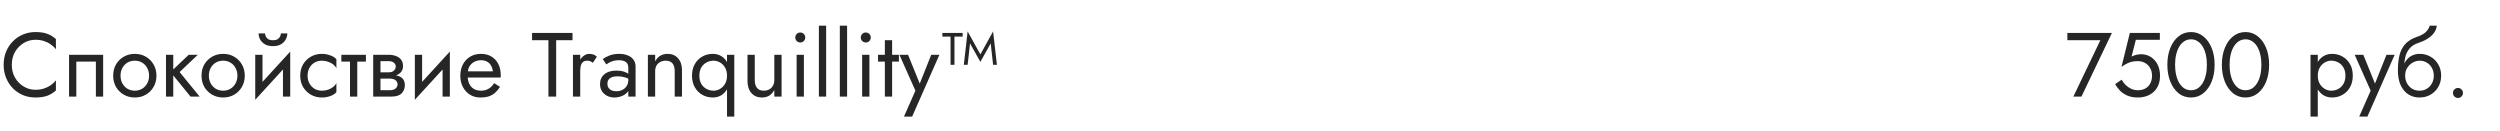
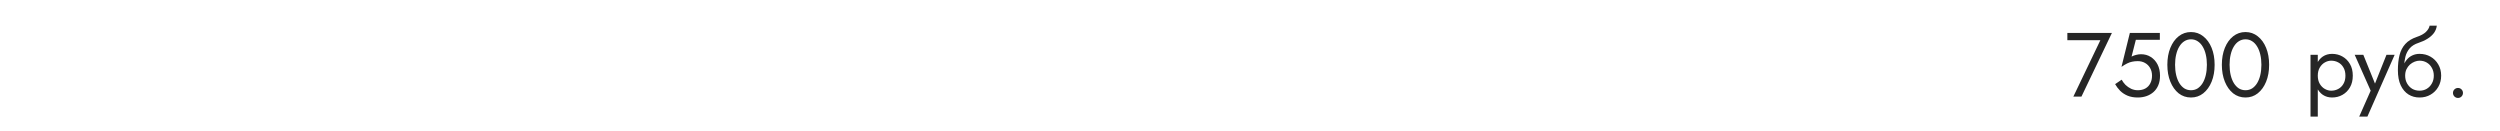
<svg xmlns="http://www.w3.org/2000/svg" width="440" height="23" viewBox="0 0 440 23" fill="none">
-   <path d="M2.08 11.4C2.08 10.525 2.272 9.763 2.656 9.112C3.051 8.451 3.563 7.933 4.192 7.56C4.821 7.187 5.504 7 6.24 7C6.773 7 7.259 7.069 7.696 7.208C8.144 7.347 8.549 7.544 8.912 7.8C9.275 8.045 9.584 8.333 9.84 8.664V6.872C9.371 6.456 8.859 6.147 8.304 5.944C7.749 5.741 7.061 5.64 6.24 5.64C5.461 5.64 4.731 5.784 4.048 6.072C3.376 6.349 2.784 6.749 2.272 7.272C1.76 7.784 1.36 8.392 1.072 9.096C0.784 9.8 0.64 10.568 0.64 11.4C0.64 12.232 0.784 13 1.072 13.704C1.36 14.408 1.76 15.021 2.272 15.544C2.784 16.056 3.376 16.456 4.048 16.744C4.731 17.021 5.461 17.16 6.24 17.16C7.061 17.16 7.749 17.059 8.304 16.856C8.859 16.653 9.371 16.344 9.84 15.928V14.136C9.584 14.467 9.275 14.76 8.912 15.016C8.549 15.261 8.144 15.453 7.696 15.592C7.259 15.731 6.773 15.8 6.24 15.8C5.504 15.8 4.821 15.613 4.192 15.24C3.563 14.867 3.051 14.349 2.656 13.688C2.272 13.027 2.08 12.264 2.08 11.4ZM18.153 9.64H12.153V17H13.433V10.84H16.873V17H18.153V9.64ZM19.919 13.32C19.919 14.056 20.085 14.717 20.415 15.304C20.757 15.88 21.215 16.333 21.791 16.664C22.367 16.995 23.013 17.16 23.727 17.16C24.453 17.16 25.098 16.995 25.663 16.664C26.239 16.333 26.693 15.88 27.023 15.304C27.365 14.717 27.535 14.056 27.535 13.32C27.535 12.573 27.365 11.912 27.023 11.336C26.693 10.76 26.239 10.307 25.663 9.976C25.098 9.645 24.453 9.48 23.727 9.48C23.013 9.48 22.367 9.645 21.791 9.976C21.215 10.307 20.757 10.76 20.415 11.336C20.085 11.912 19.919 12.573 19.919 13.32ZM21.215 13.32C21.215 12.808 21.322 12.355 21.535 11.96C21.759 11.555 22.058 11.24 22.431 11.016C22.815 10.792 23.247 10.68 23.727 10.68C24.207 10.68 24.634 10.792 25.007 11.016C25.391 11.24 25.69 11.555 25.903 11.96C26.127 12.355 26.239 12.808 26.239 13.32C26.239 13.832 26.127 14.285 25.903 14.68C25.69 15.075 25.391 15.389 25.007 15.624C24.634 15.848 24.207 15.96 23.727 15.96C23.247 15.96 22.815 15.848 22.431 15.624C22.058 15.389 21.759 15.075 21.535 14.68C21.322 14.285 21.215 13.832 21.215 13.32ZM29.214 9.64V17H30.494V9.64H29.214ZM33.214 9.64L30.014 12.68L33.534 17H35.134L31.614 12.68L34.814 9.64H33.214ZM35.466 13.32C35.466 14.056 35.632 14.717 35.962 15.304C36.304 15.88 36.762 16.333 37.338 16.664C37.914 16.995 38.56 17.16 39.274 17.16C40 17.16 40.645 16.995 41.21 16.664C41.786 16.333 42.24 15.88 42.57 15.304C42.912 14.717 43.082 14.056 43.082 13.32C43.082 12.573 42.912 11.912 42.57 11.336C42.24 10.76 41.786 10.307 41.21 9.976C40.645 9.645 40 9.48 39.274 9.48C38.56 9.48 37.914 9.645 37.338 9.976C36.762 10.307 36.304 10.76 35.962 11.336C35.632 11.912 35.466 12.573 35.466 13.32ZM36.762 13.32C36.762 12.808 36.869 12.355 37.082 11.96C37.306 11.555 37.605 11.24 37.978 11.016C38.362 10.792 38.794 10.68 39.274 10.68C39.754 10.68 40.181 10.792 40.554 11.016C40.938 11.24 41.237 11.555 41.45 11.96C41.674 12.355 41.786 12.808 41.786 13.32C41.786 13.832 41.674 14.285 41.45 14.68C41.237 15.075 40.938 15.389 40.554 15.624C40.181 15.848 39.754 15.96 39.274 15.96C38.794 15.96 38.362 15.848 37.978 15.624C37.605 15.389 37.306 15.075 37.082 14.68C36.869 14.285 36.762 13.832 36.762 13.32ZM51.001 10.92L51.081 9.08L45.001 15.72L44.921 17.56L51.001 10.92ZM46.201 9.64H44.921V17.56L46.201 15.8V9.64ZM51.081 9.08L49.801 10.84V17H51.081V9.08ZM45.513 5.88C45.513 6.243 45.603 6.6 45.785 6.952C45.977 7.293 46.259 7.576 46.633 7.8C47.017 8.013 47.486 8.12 48.041 8.12C48.606 8.12 49.075 8.013 49.449 7.8C49.822 7.576 50.099 7.293 50.281 6.952C50.473 6.6 50.569 6.243 50.569 5.88H49.433C49.433 6.019 49.395 6.184 49.321 6.376C49.246 6.557 49.107 6.723 48.905 6.872C48.702 7.011 48.414 7.08 48.041 7.08C47.667 7.08 47.379 7.011 47.177 6.872C46.974 6.723 46.835 6.557 46.761 6.376C46.686 6.184 46.649 6.019 46.649 5.88H45.513ZM54.135 13.32C54.135 12.808 54.242 12.355 54.455 11.96C54.679 11.555 54.978 11.24 55.351 11.016C55.735 10.792 56.167 10.68 56.647 10.68C57.042 10.68 57.41 10.744 57.751 10.872C58.103 10.989 58.407 11.149 58.663 11.352C58.919 11.555 59.101 11.779 59.207 12.024V10.424C58.951 10.125 58.583 9.896 58.103 9.736C57.634 9.565 57.149 9.48 56.647 9.48C55.933 9.48 55.287 9.645 54.711 9.976C54.135 10.307 53.677 10.76 53.335 11.336C53.005 11.912 52.839 12.573 52.839 13.32C52.839 14.056 53.005 14.717 53.335 15.304C53.677 15.88 54.135 16.333 54.711 16.664C55.287 16.995 55.933 17.16 56.647 17.16C57.149 17.16 57.634 17.08 58.103 16.92C58.583 16.749 58.951 16.515 59.207 16.216V14.616C59.101 14.851 58.919 15.075 58.663 15.288C58.407 15.491 58.103 15.656 57.751 15.784C57.41 15.901 57.042 15.96 56.647 15.96C56.167 15.96 55.735 15.848 55.351 15.624C54.978 15.389 54.679 15.075 54.455 14.68C54.242 14.285 54.135 13.832 54.135 13.32ZM60.08 9.64V10.84H64.4V9.64H60.08ZM61.6 9.96V17H62.88V9.96H61.6ZM66.436 13.16V13.832H68.564C68.81 13.832 69.018 13.859 69.188 13.912C69.37 13.955 69.514 14.024 69.62 14.12C69.738 14.216 69.823 14.323 69.876 14.44C69.94 14.557 69.972 14.691 69.972 14.84C69.972 15.128 69.855 15.373 69.62 15.576C69.396 15.779 69.044 15.88 68.564 15.88H66.436V17H68.884C69.727 17 70.33 16.808 70.692 16.424C71.066 16.029 71.252 15.555 71.252 15C71.252 14.52 71.135 14.147 70.9 13.88C70.666 13.613 70.346 13.427 69.94 13.32C69.535 13.213 69.076 13.16 68.564 13.16H66.436ZM66.436 13.48H68.404C68.863 13.48 69.279 13.416 69.652 13.288C70.036 13.149 70.346 12.947 70.58 12.68C70.815 12.403 70.932 12.056 70.932 11.64C70.932 11.16 70.815 10.776 70.58 10.488C70.346 10.189 70.036 9.976 69.652 9.848C69.279 9.709 68.863 9.64 68.404 9.64H66.436V10.76H68.404C68.788 10.76 69.092 10.851 69.316 11.032C69.54 11.203 69.652 11.432 69.652 11.72C69.652 11.859 69.62 11.992 69.556 12.12C69.503 12.237 69.423 12.344 69.316 12.44C69.21 12.536 69.076 12.611 68.916 12.664C68.767 12.707 68.596 12.728 68.404 12.728H66.436V13.48ZM65.684 9.64V17H66.964V9.64H65.684ZM79.094 10.92L79.174 9.08L73.094 15.72L73.014 17.56L79.094 10.92ZM74.294 9.64H73.014V17.56L74.294 15.8V9.64ZM79.174 9.08L77.894 10.84V17H79.174V9.08ZM81.829 13.64H88.117C88.128 13.576 88.133 13.512 88.133 13.448C88.133 13.384 88.133 13.32 88.133 13.256C88.133 12.477 87.989 11.811 87.701 11.256C87.413 10.691 87.008 10.253 86.485 9.944C85.963 9.635 85.355 9.48 84.661 9.48C84.032 9.48 83.461 9.608 82.949 9.864C82.448 10.12 82.037 10.477 81.717 10.936C81.397 11.395 81.184 11.928 81.077 12.536C81.056 12.664 81.04 12.792 81.029 12.92C81.019 13.048 81.013 13.181 81.013 13.32C81.013 14.056 81.162 14.717 81.461 15.304C81.77 15.88 82.186 16.333 82.709 16.664C83.243 16.995 83.84 17.16 84.501 17.16C85.141 17.16 85.674 17.085 86.101 16.936C86.528 16.776 86.891 16.557 87.189 16.28C87.488 15.992 87.76 15.661 88.005 15.288L86.965 14.632C86.805 14.899 86.613 15.133 86.389 15.336C86.165 15.528 85.909 15.683 85.621 15.8C85.344 15.907 85.024 15.96 84.661 15.96C84.181 15.96 83.765 15.859 83.413 15.656C83.061 15.453 82.789 15.155 82.597 14.76C82.405 14.365 82.309 13.885 82.309 13.32L82.341 12.84C82.341 12.381 82.442 11.987 82.645 11.656C82.859 11.315 83.141 11.053 83.493 10.872C83.845 10.691 84.234 10.6 84.661 10.6C85.088 10.6 85.445 10.685 85.733 10.856C86.032 11.016 86.261 11.245 86.421 11.544C86.592 11.832 86.698 12.168 86.741 12.552H81.829V13.64ZM93.644 7.08H96.524V17H97.884V7.08H100.764V5.8H93.644V7.08ZM102.121 9.64H100.841V17H102.121V9.64ZM104.345 11.048L105.049 9.992C104.857 9.789 104.643 9.656 104.409 9.592C104.185 9.517 103.939 9.48 103.673 9.48C103.331 9.48 102.995 9.613 102.665 9.88C102.334 10.147 102.062 10.509 101.849 10.968C101.646 11.416 101.545 11.933 101.545 12.52H102.121C102.121 12.168 102.153 11.853 102.217 11.576C102.291 11.299 102.419 11.08 102.601 10.92C102.782 10.76 103.033 10.68 103.353 10.68C103.566 10.68 103.742 10.712 103.881 10.776C104.019 10.829 104.174 10.92 104.345 11.048ZM106.901 14.728C106.901 14.461 106.965 14.232 107.093 14.04C107.221 13.848 107.413 13.699 107.669 13.592C107.936 13.485 108.277 13.432 108.693 13.432C109.141 13.432 109.562 13.491 109.957 13.608C110.352 13.715 110.736 13.896 111.109 14.152V13.4C111.034 13.304 110.89 13.181 110.677 13.032C110.464 12.872 110.176 12.733 109.813 12.616C109.461 12.488 109.018 12.424 108.485 12.424C107.578 12.424 106.869 12.643 106.357 13.08C105.856 13.507 105.605 14.077 105.605 14.792C105.605 15.293 105.722 15.72 105.957 16.072C106.192 16.424 106.501 16.696 106.885 16.888C107.28 17.069 107.701 17.16 108.149 17.16C108.554 17.16 108.96 17.085 109.365 16.936C109.781 16.787 110.128 16.557 110.405 16.248C110.693 15.939 110.837 15.549 110.837 15.08L110.581 14.12C110.581 14.504 110.485 14.845 110.293 15.144C110.112 15.432 109.861 15.656 109.541 15.816C109.232 15.976 108.88 16.056 108.485 16.056C108.176 16.056 107.898 16.008 107.653 15.912C107.418 15.805 107.232 15.651 107.093 15.448C106.965 15.245 106.901 15.005 106.901 14.728ZM106.709 11.336C106.826 11.251 106.986 11.149 107.189 11.032C107.392 10.915 107.637 10.813 107.925 10.728C108.224 10.643 108.554 10.6 108.917 10.6C109.141 10.6 109.354 10.621 109.557 10.664C109.76 10.707 109.936 10.776 110.085 10.872C110.245 10.968 110.368 11.101 110.453 11.272C110.538 11.432 110.581 11.64 110.581 11.896V17H111.861V11.72C111.861 11.24 111.738 10.835 111.493 10.504C111.258 10.173 110.922 9.923 110.485 9.752C110.058 9.571 109.557 9.48 108.981 9.48C108.298 9.48 107.712 9.581 107.221 9.784C106.741 9.987 106.362 10.189 106.085 10.392L106.709 11.336ZM118.748 12.52V17H120.028V12.36C120.028 11.475 119.799 10.776 119.34 10.264C118.892 9.741 118.279 9.48 117.5 9.48C117.02 9.48 116.593 9.587 116.22 9.8C115.857 10.013 115.553 10.344 115.308 10.792V9.64H114.028V17H115.308V12.52C115.308 12.157 115.383 11.837 115.532 11.56C115.692 11.283 115.911 11.069 116.188 10.92C116.476 10.76 116.807 10.68 117.18 10.68C117.692 10.68 118.081 10.835 118.348 11.144C118.615 11.453 118.748 11.912 118.748 12.52ZM127.954 20.52H129.234V9.64H127.954V20.52ZM121.794 13.32C121.794 14.109 121.96 14.792 122.29 15.368C122.621 15.944 123.064 16.387 123.618 16.696C124.173 17.005 124.781 17.16 125.442 17.16C126.061 17.16 126.6 17.005 127.058 16.696C127.517 16.387 127.874 15.944 128.13 15.368C128.397 14.792 128.53 14.109 128.53 13.32C128.53 12.52 128.397 11.837 128.13 11.272C127.874 10.696 127.517 10.253 127.058 9.944C126.6 9.635 126.061 9.48 125.442 9.48C124.781 9.48 124.173 9.635 123.618 9.944C123.064 10.253 122.621 10.696 122.29 11.272C121.96 11.837 121.794 12.52 121.794 13.32ZM123.09 13.32C123.09 12.755 123.202 12.275 123.426 11.88C123.661 11.485 123.97 11.187 124.354 10.984C124.738 10.781 125.154 10.68 125.602 10.68C125.976 10.68 126.344 10.781 126.706 10.984C127.069 11.187 127.368 11.485 127.602 11.88C127.837 12.275 127.954 12.755 127.954 13.32C127.954 13.885 127.837 14.365 127.602 14.76C127.368 15.155 127.069 15.453 126.706 15.656C126.344 15.859 125.976 15.96 125.602 15.96C125.154 15.96 124.738 15.859 124.354 15.656C123.97 15.453 123.661 15.155 123.426 14.76C123.202 14.365 123.09 13.885 123.09 13.32ZM132.839 14.12V9.64H131.559V14.28C131.559 15.155 131.789 15.853 132.247 16.376C132.706 16.899 133.319 17.16 134.087 17.16C134.578 17.16 135.005 17.053 135.367 16.84C135.73 16.616 136.034 16.285 136.279 15.848V17H137.559V9.64H136.279V14.12C136.279 14.483 136.199 14.803 136.039 15.08C135.89 15.357 135.671 15.576 135.383 15.736C135.106 15.885 134.781 15.96 134.407 15.96C133.895 15.96 133.506 15.8 133.239 15.48C132.973 15.16 132.839 14.707 132.839 14.12ZM139.966 6.6C139.966 6.835 140.051 7.043 140.222 7.224C140.403 7.395 140.611 7.48 140.846 7.48C141.091 7.48 141.299 7.395 141.47 7.224C141.64 7.043 141.726 6.835 141.726 6.6C141.726 6.355 141.64 6.147 141.47 5.976C141.299 5.805 141.091 5.72 140.846 5.72C140.611 5.72 140.403 5.805 140.222 5.976C140.051 6.147 139.966 6.355 139.966 6.6ZM140.206 9.64V17H141.486V9.64H140.206ZM144.122 4.52V17H145.402V4.52H144.122ZM147.809 4.52V17H149.089V4.52H147.809ZM151.497 6.6C151.497 6.835 151.582 7.043 151.753 7.224C151.934 7.395 152.142 7.48 152.377 7.48C152.622 7.48 152.83 7.395 153.001 7.224C153.172 7.043 153.257 6.835 153.257 6.6C153.257 6.355 153.172 6.147 153.001 5.976C152.83 5.805 152.622 5.72 152.377 5.72C152.142 5.72 151.934 5.805 151.753 5.976C151.582 6.147 151.497 6.355 151.497 6.6ZM151.737 9.64V17H153.017V9.64H151.737ZM154.533 9.64V10.84H158.213V9.64H154.533ZM155.733 7.08V17H157.013V7.08H155.733ZM165.337 9.64H163.897L161.625 15.336L162.153 15.4L159.817 9.64H158.297L161.113 15.96L159.097 20.52H160.537L165.337 9.64ZM165.856 6.44H167.296V11.4H167.984V6.44H169.424V5.8H165.856V6.44ZM174.336 7.368L174.784 11.4H175.456L174.784 5.528L174.336 7.368ZM170.304 5.528L169.632 11.4H170.304L170.752 7.368L170.304 5.528ZM174.784 5.528L172.544 9.576L170.304 5.528V6.888L172.544 10.888L174.784 6.888V5.528Z" fill="#262626" />
  <path d="M363.855 7.08H369.663L364.911 17H366.335L371.695 5.8H363.855V7.08ZM380.165 13.32C380.165 12.573 380.021 11.917 379.733 11.352C379.445 10.787 379.045 10.344 378.533 10.024C378.032 9.704 377.461 9.544 376.821 9.544C376.544 9.544 376.261 9.581 375.973 9.656C375.696 9.72 375.424 9.821 375.157 9.96L375.909 7H380.133V5.8H374.853L373.381 11.768C373.765 11.501 374.101 11.299 374.389 11.16C374.688 11.011 374.981 10.909 375.269 10.856C375.568 10.792 375.893 10.76 376.245 10.76C376.725 10.76 377.152 10.867 377.525 11.08C377.909 11.293 378.208 11.592 378.421 11.976C378.645 12.36 378.757 12.808 378.757 13.32C378.757 13.832 378.656 14.28 378.453 14.664C378.261 15.048 377.979 15.347 377.605 15.56C377.232 15.773 376.779 15.88 376.245 15.88C375.84 15.88 375.451 15.795 375.077 15.624C374.704 15.443 374.373 15.213 374.085 14.936C373.808 14.648 373.584 14.344 373.413 14.024L372.261 14.808C372.507 15.235 372.805 15.629 373.157 15.992C373.52 16.344 373.952 16.627 374.453 16.84C374.965 17.053 375.563 17.16 376.245 17.16C376.789 17.16 377.296 17.08 377.765 16.92C378.235 16.76 378.651 16.52 379.013 16.2C379.376 15.88 379.659 15.48 379.861 15C380.064 14.52 380.165 13.96 380.165 13.32ZM382.812 11.4C382.812 10.749 382.877 10.152 383.005 9.608C383.133 9.053 383.319 8.579 383.565 8.184C383.81 7.779 384.103 7.469 384.445 7.256C384.797 7.032 385.186 6.92 385.613 6.92C386.05 6.92 386.439 7.032 386.781 7.256C387.122 7.469 387.415 7.779 387.661 8.184C387.906 8.579 388.093 9.053 388.221 9.608C388.349 10.152 388.413 10.749 388.413 11.4C388.413 12.051 388.349 12.653 388.221 13.208C388.093 13.752 387.906 14.227 387.661 14.632C387.415 15.027 387.122 15.336 386.781 15.56C386.439 15.773 386.05 15.88 385.613 15.88C385.186 15.88 384.797 15.773 384.445 15.56C384.103 15.336 383.81 15.027 383.565 14.632C383.319 14.227 383.133 13.752 383.005 13.208C382.877 12.653 382.812 12.051 382.812 11.4ZM381.453 11.4C381.453 12.52 381.629 13.512 381.981 14.376C382.333 15.24 382.818 15.923 383.437 16.424C384.066 16.915 384.791 17.16 385.613 17.16C386.434 17.16 387.154 16.915 387.773 16.424C388.402 15.923 388.893 15.24 389.245 14.376C389.597 13.512 389.773 12.52 389.773 11.4C389.773 10.28 389.597 9.288 389.245 8.424C388.893 7.56 388.402 6.883 387.773 6.392C387.154 5.891 386.434 5.64 385.613 5.64C384.791 5.64 384.066 5.891 383.437 6.392C382.818 6.883 382.333 7.56 381.981 8.424C381.629 9.288 381.453 10.28 381.453 11.4ZM392.406 11.4C392.406 10.749 392.47 10.152 392.598 9.608C392.726 9.053 392.913 8.579 393.158 8.184C393.404 7.779 393.697 7.469 394.038 7.256C394.39 7.032 394.78 6.92 395.206 6.92C395.644 6.92 396.033 7.032 396.374 7.256C396.716 7.469 397.009 7.779 397.254 8.184C397.5 8.579 397.686 9.053 397.814 9.608C397.942 10.152 398.006 10.749 398.006 11.4C398.006 12.051 397.942 12.653 397.814 13.208C397.686 13.752 397.5 14.227 397.254 14.632C397.009 15.027 396.716 15.336 396.374 15.56C396.033 15.773 395.644 15.88 395.206 15.88C394.78 15.88 394.39 15.773 394.038 15.56C393.697 15.336 393.404 15.027 393.158 14.632C392.913 14.227 392.726 13.752 392.598 13.208C392.47 12.653 392.406 12.051 392.406 11.4ZM391.046 11.4C391.046 12.52 391.222 13.512 391.574 14.376C391.926 15.24 392.412 15.923 393.03 16.424C393.66 16.915 394.385 17.16 395.206 17.16C396.028 17.16 396.748 16.915 397.366 16.424C397.996 15.923 398.486 15.24 398.838 14.376C399.19 13.512 399.366 12.52 399.366 11.4C399.366 10.28 399.19 9.288 398.838 8.424C398.486 7.56 397.996 6.883 397.366 6.392C396.748 5.891 396.028 5.64 395.206 5.64C394.385 5.64 393.66 5.891 393.03 6.392C392.412 6.883 391.926 7.56 391.574 8.424C391.222 9.288 391.046 10.28 391.046 11.4Z" fill="#262626" />
-   <path d="M407.931 20.52V9.64H406.651V20.52H407.931ZM414.091 13.32C414.091 12.52 413.926 11.837 413.595 11.272C413.265 10.696 412.822 10.253 412.267 9.944C411.723 9.635 411.115 9.48 410.443 9.48C409.835 9.48 409.297 9.635 408.827 9.944C408.369 10.253 408.006 10.696 407.739 11.272C407.483 11.837 407.355 12.52 407.355 13.32C407.355 14.109 407.483 14.792 407.739 15.368C408.006 15.944 408.369 16.387 408.827 16.696C409.297 17.005 409.835 17.16 410.443 17.16C411.115 17.16 411.723 17.005 412.267 16.696C412.822 16.387 413.265 15.944 413.595 15.368C413.926 14.792 414.091 14.109 414.091 13.32ZM412.795 13.32C412.795 13.885 412.678 14.365 412.443 14.76C412.219 15.155 411.915 15.453 411.531 15.656C411.158 15.859 410.742 15.96 410.283 15.96C409.91 15.96 409.542 15.859 409.179 15.656C408.817 15.453 408.518 15.155 408.283 14.76C408.049 14.365 407.931 13.885 407.931 13.32C407.931 12.755 408.049 12.275 408.283 11.88C408.518 11.485 408.817 11.187 409.179 10.984C409.542 10.781 409.91 10.68 410.283 10.68C410.742 10.68 411.158 10.781 411.531 10.984C411.915 11.187 412.219 11.485 412.443 11.88C412.678 12.275 412.795 12.755 412.795 13.32ZM421.462 9.64H420.022L417.75 15.336L418.278 15.4L415.942 9.64H414.422L417.238 15.96L415.222 20.52H416.662L421.462 9.64ZM425.837 10.68C426.317 10.68 426.743 10.792 427.117 11.016C427.501 11.24 427.799 11.555 428.013 11.96C428.237 12.355 428.349 12.808 428.349 13.32C428.349 13.832 428.237 14.285 428.013 14.68C427.799 15.075 427.501 15.389 427.117 15.624C426.743 15.848 426.317 15.96 425.837 15.96C425.357 15.96 424.925 15.848 424.541 15.624C424.167 15.389 423.869 15.075 423.645 14.68C423.421 14.285 423.309 13.832 423.309 13.32L422.029 12.36C422.029 13.416 422.194 14.301 422.525 15.016C422.866 15.731 423.325 16.269 423.901 16.632C424.477 16.984 425.122 17.16 425.837 17.16C426.562 17.16 427.207 16.995 427.773 16.664C428.349 16.333 428.802 15.88 429.133 15.304C429.474 14.717 429.645 14.056 429.645 13.32C429.645 12.573 429.474 11.912 429.133 11.336C428.802 10.76 428.349 10.307 427.773 9.976C427.207 9.645 426.562 9.48 425.837 9.48V10.68ZM422.733 13.32H423.309C423.309 12.893 423.383 12.52 423.533 12.2C423.693 11.869 423.895 11.592 424.141 11.368C424.397 11.144 424.674 10.973 424.973 10.856C425.271 10.739 425.559 10.68 425.837 10.68V9.48C425.378 9.48 424.957 9.571 424.573 9.752C424.199 9.923 423.874 10.173 423.597 10.504C423.319 10.835 423.106 11.24 422.957 11.72C422.807 12.189 422.733 12.723 422.733 13.32ZM422.029 12.36L423.149 13.208V11.56C423.149 11.027 423.218 10.493 423.357 9.96C423.495 9.416 423.746 8.931 424.109 8.504C424.482 8.077 424.999 7.757 425.661 7.544C426.247 7.352 426.77 7.112 427.229 6.824C427.698 6.536 428.077 6.2 428.365 5.816C428.653 5.421 428.823 4.989 428.877 4.52H427.613C427.538 4.904 427.319 5.272 426.957 5.624C426.605 5.965 426.066 6.259 425.341 6.504C424.487 6.792 423.815 7.208 423.325 7.752C422.845 8.285 422.509 8.936 422.317 9.704C422.125 10.472 422.029 11.357 422.029 12.36ZM431.723 16.36C431.723 16.595 431.808 16.803 431.979 16.984C432.16 17.155 432.368 17.24 432.603 17.24C432.848 17.24 433.056 17.155 433.227 16.984C433.398 16.803 433.483 16.595 433.483 16.36C433.483 16.115 433.398 15.907 433.227 15.736C433.056 15.565 432.848 15.48 432.603 15.48C432.368 15.48 432.16 15.565 431.979 15.736C431.808 15.907 431.723 16.115 431.723 16.36Z" fill="#262626" />
+   <path d="M407.931 20.52V9.64H406.651V20.52H407.931ZM414.091 13.32C414.091 12.52 413.926 11.837 413.595 11.272C413.265 10.696 412.822 10.253 412.267 9.944C411.723 9.635 411.115 9.48 410.443 9.48C409.835 9.48 409.297 9.635 408.827 9.944C408.369 10.253 408.006 10.696 407.739 11.272C407.483 11.837 407.355 12.52 407.355 13.32C407.355 14.109 407.483 14.792 407.739 15.368C408.006 15.944 408.369 16.387 408.827 16.696C409.297 17.005 409.835 17.16 410.443 17.16C411.115 17.16 411.723 17.005 412.267 16.696C412.822 16.387 413.265 15.944 413.595 15.368C413.926 14.792 414.091 14.109 414.091 13.32ZM412.795 13.32C412.795 13.885 412.678 14.365 412.443 14.76C412.219 15.155 411.915 15.453 411.531 15.656C411.158 15.859 410.742 15.96 410.283 15.96C409.91 15.96 409.542 15.859 409.179 15.656C408.817 15.453 408.518 15.155 408.283 14.76C408.049 14.365 407.931 13.885 407.931 13.32C407.931 12.755 408.049 12.275 408.283 11.88C408.518 11.485 408.817 11.187 409.179 10.984C409.542 10.781 409.91 10.68 410.283 10.68C410.742 10.68 411.158 10.781 411.531 10.984C411.915 11.187 412.219 11.485 412.443 11.88C412.678 12.275 412.795 12.755 412.795 13.32ZM421.462 9.64H420.022L417.75 15.336L418.278 15.4L415.942 9.64H414.422L417.238 15.96L415.222 20.52H416.662L421.462 9.64ZM425.837 10.68C426.317 10.68 426.743 10.792 427.117 11.016C427.501 11.24 427.799 11.555 428.013 11.96C428.237 12.355 428.349 12.808 428.349 13.32C428.349 13.832 428.237 14.285 428.013 14.68C427.799 15.075 427.501 15.389 427.117 15.624C426.743 15.848 426.317 15.96 425.837 15.96C425.357 15.96 424.925 15.848 424.541 15.624C424.167 15.389 423.869 15.075 423.645 14.68C423.421 14.285 423.309 13.832 423.309 13.32L422.029 12.36C422.029 13.416 422.194 14.301 422.525 15.016C422.866 15.731 423.325 16.269 423.901 16.632C424.477 16.984 425.122 17.16 425.837 17.16C426.562 17.16 427.207 16.995 427.773 16.664C428.349 16.333 428.802 15.88 429.133 15.304C429.474 14.717 429.645 14.056 429.645 13.32C429.645 12.573 429.474 11.912 429.133 11.336C428.802 10.76 428.349 10.307 427.773 9.976C427.207 9.645 426.562 9.48 425.837 9.48V10.68ZM422.733 13.32H423.309C423.309 12.893 423.383 12.52 423.533 12.2C423.693 11.869 423.895 11.592 424.141 11.368C424.397 11.144 424.674 10.973 424.973 10.856C425.271 10.739 425.559 10.68 425.837 10.68V9.48C425.378 9.48 424.957 9.571 424.573 9.752C424.199 9.923 423.874 10.173 423.597 10.504C423.319 10.835 423.106 11.24 422.957 11.72ZM422.029 12.36L423.149 13.208V11.56C423.149 11.027 423.218 10.493 423.357 9.96C423.495 9.416 423.746 8.931 424.109 8.504C424.482 8.077 424.999 7.757 425.661 7.544C426.247 7.352 426.77 7.112 427.229 6.824C427.698 6.536 428.077 6.2 428.365 5.816C428.653 5.421 428.823 4.989 428.877 4.52H427.613C427.538 4.904 427.319 5.272 426.957 5.624C426.605 5.965 426.066 6.259 425.341 6.504C424.487 6.792 423.815 7.208 423.325 7.752C422.845 8.285 422.509 8.936 422.317 9.704C422.125 10.472 422.029 11.357 422.029 12.36ZM431.723 16.36C431.723 16.595 431.808 16.803 431.979 16.984C432.16 17.155 432.368 17.24 432.603 17.24C432.848 17.24 433.056 17.155 433.227 16.984C433.398 16.803 433.483 16.595 433.483 16.36C433.483 16.115 433.398 15.907 433.227 15.736C433.056 15.565 432.848 15.48 432.603 15.48C432.368 15.48 432.16 15.565 431.979 15.736C431.808 15.907 431.723 16.115 431.723 16.36Z" fill="#262626" />
</svg>